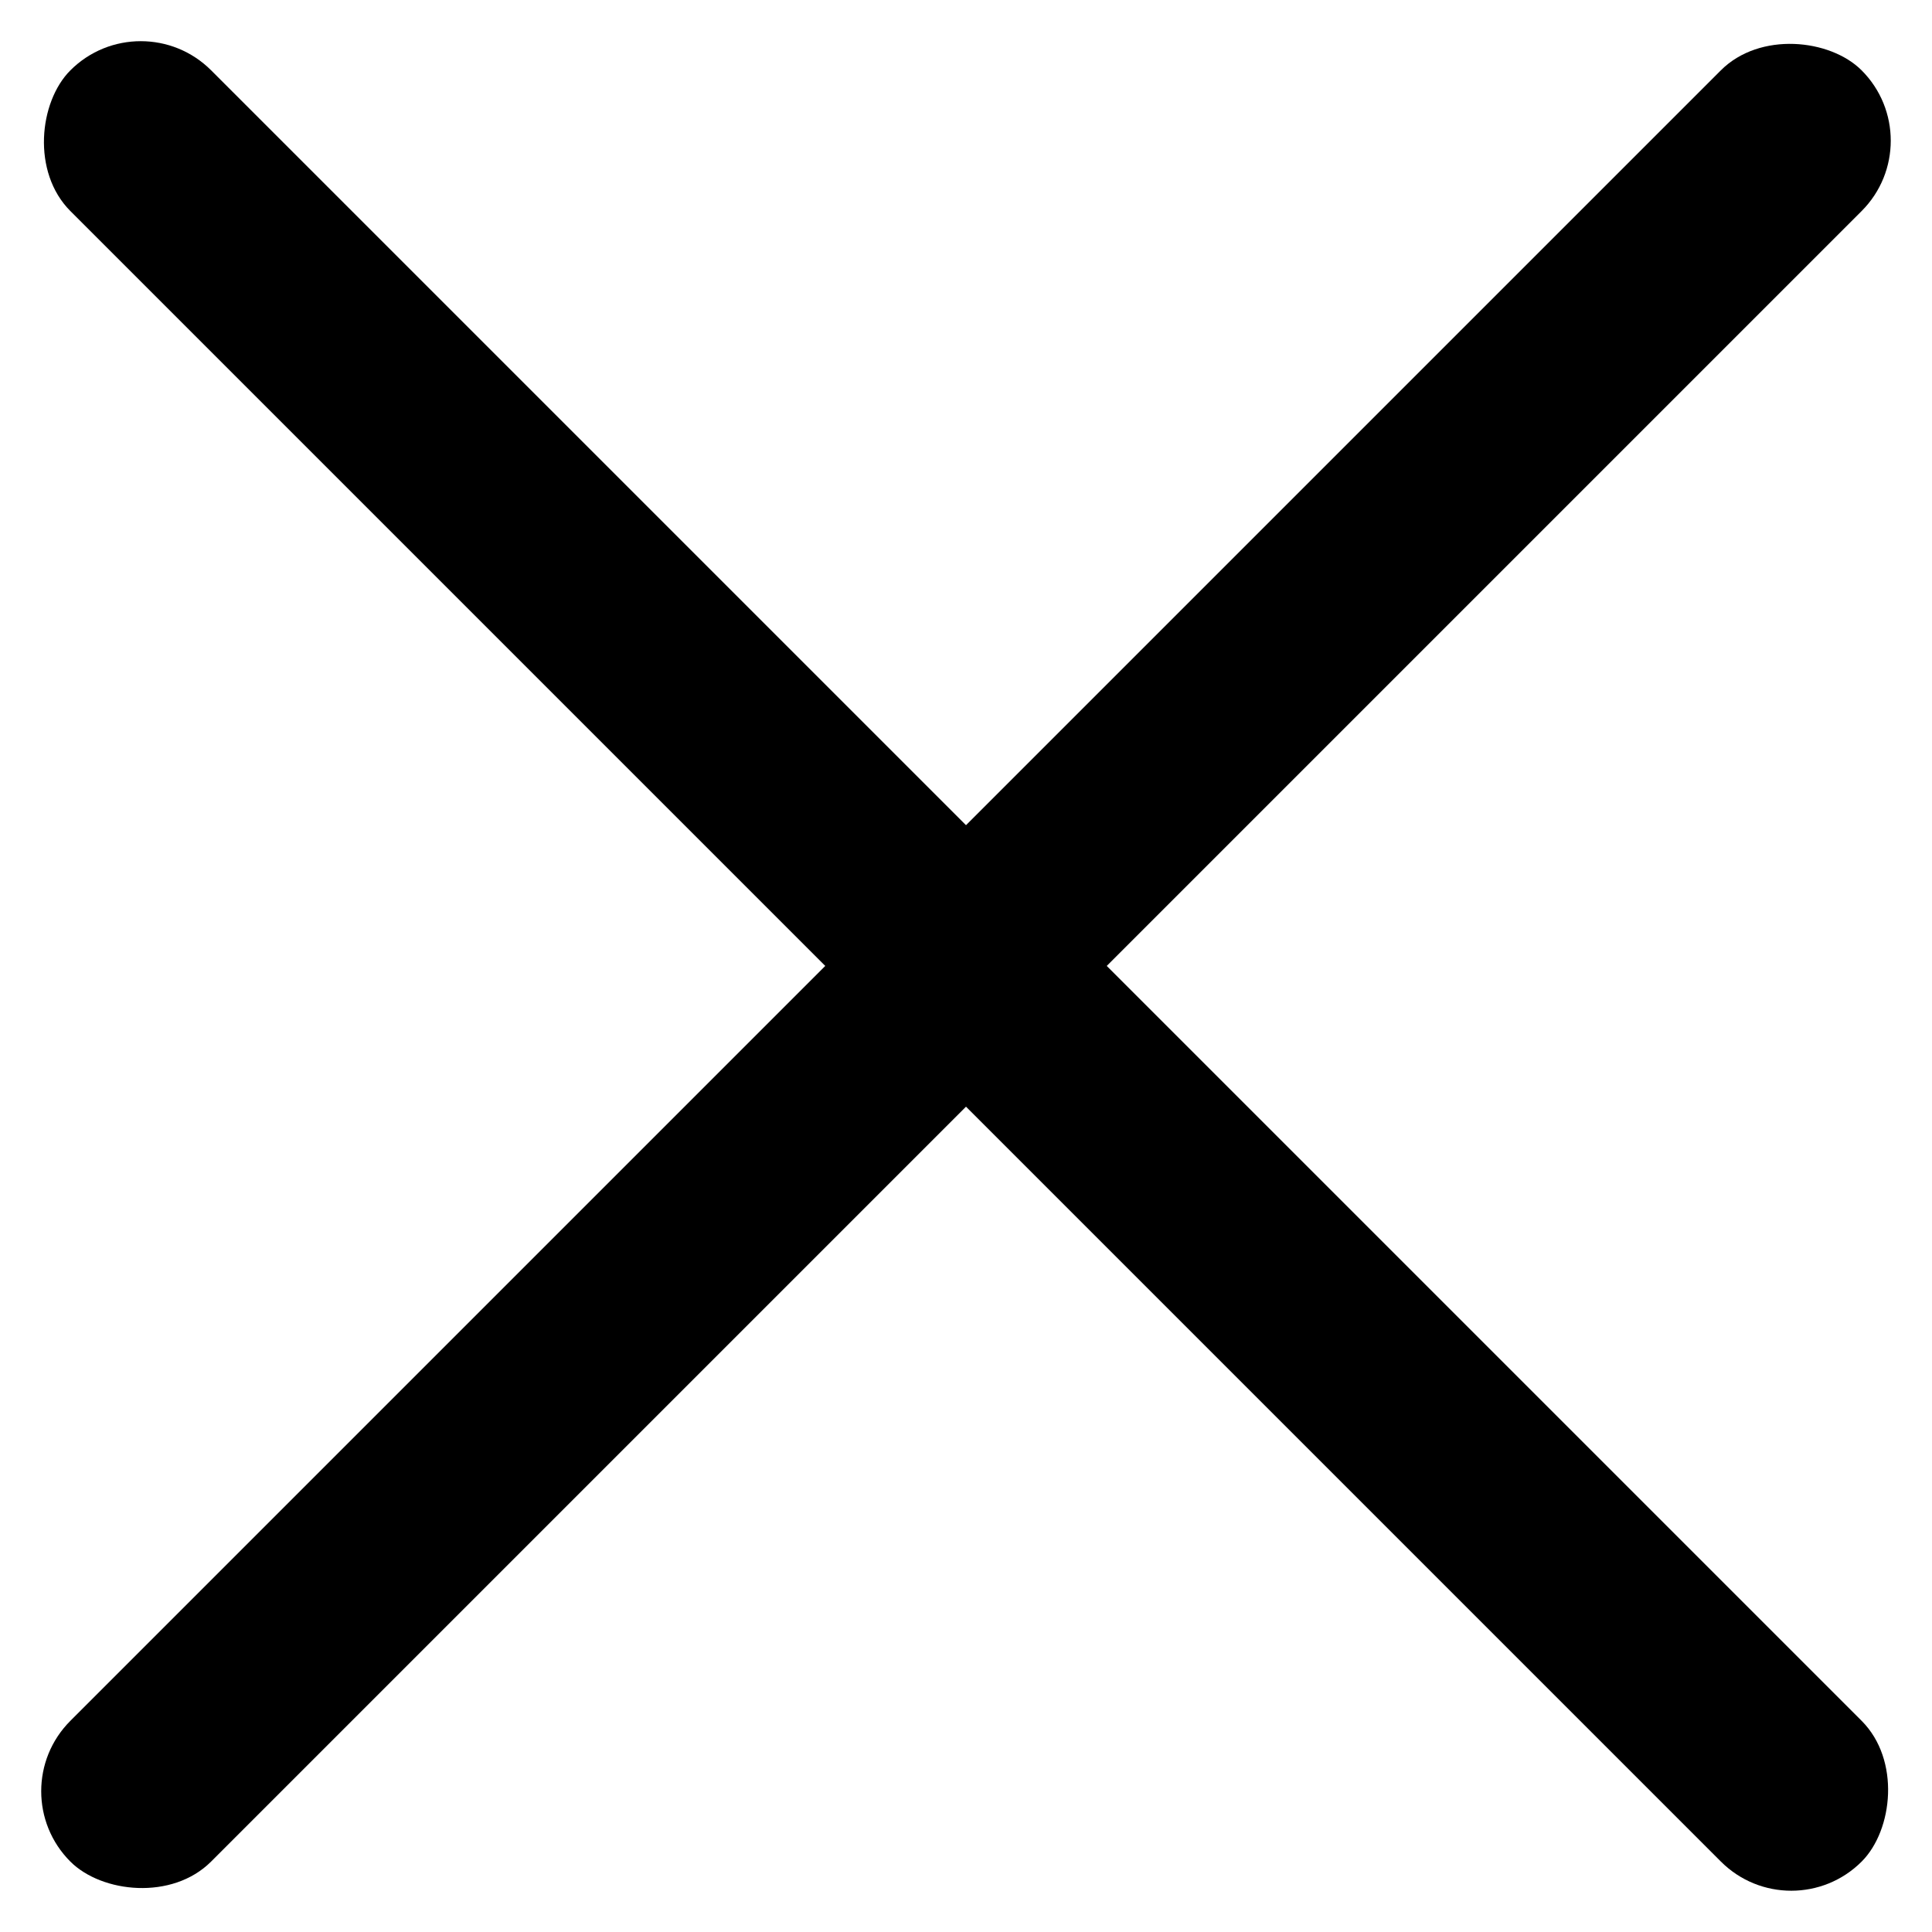
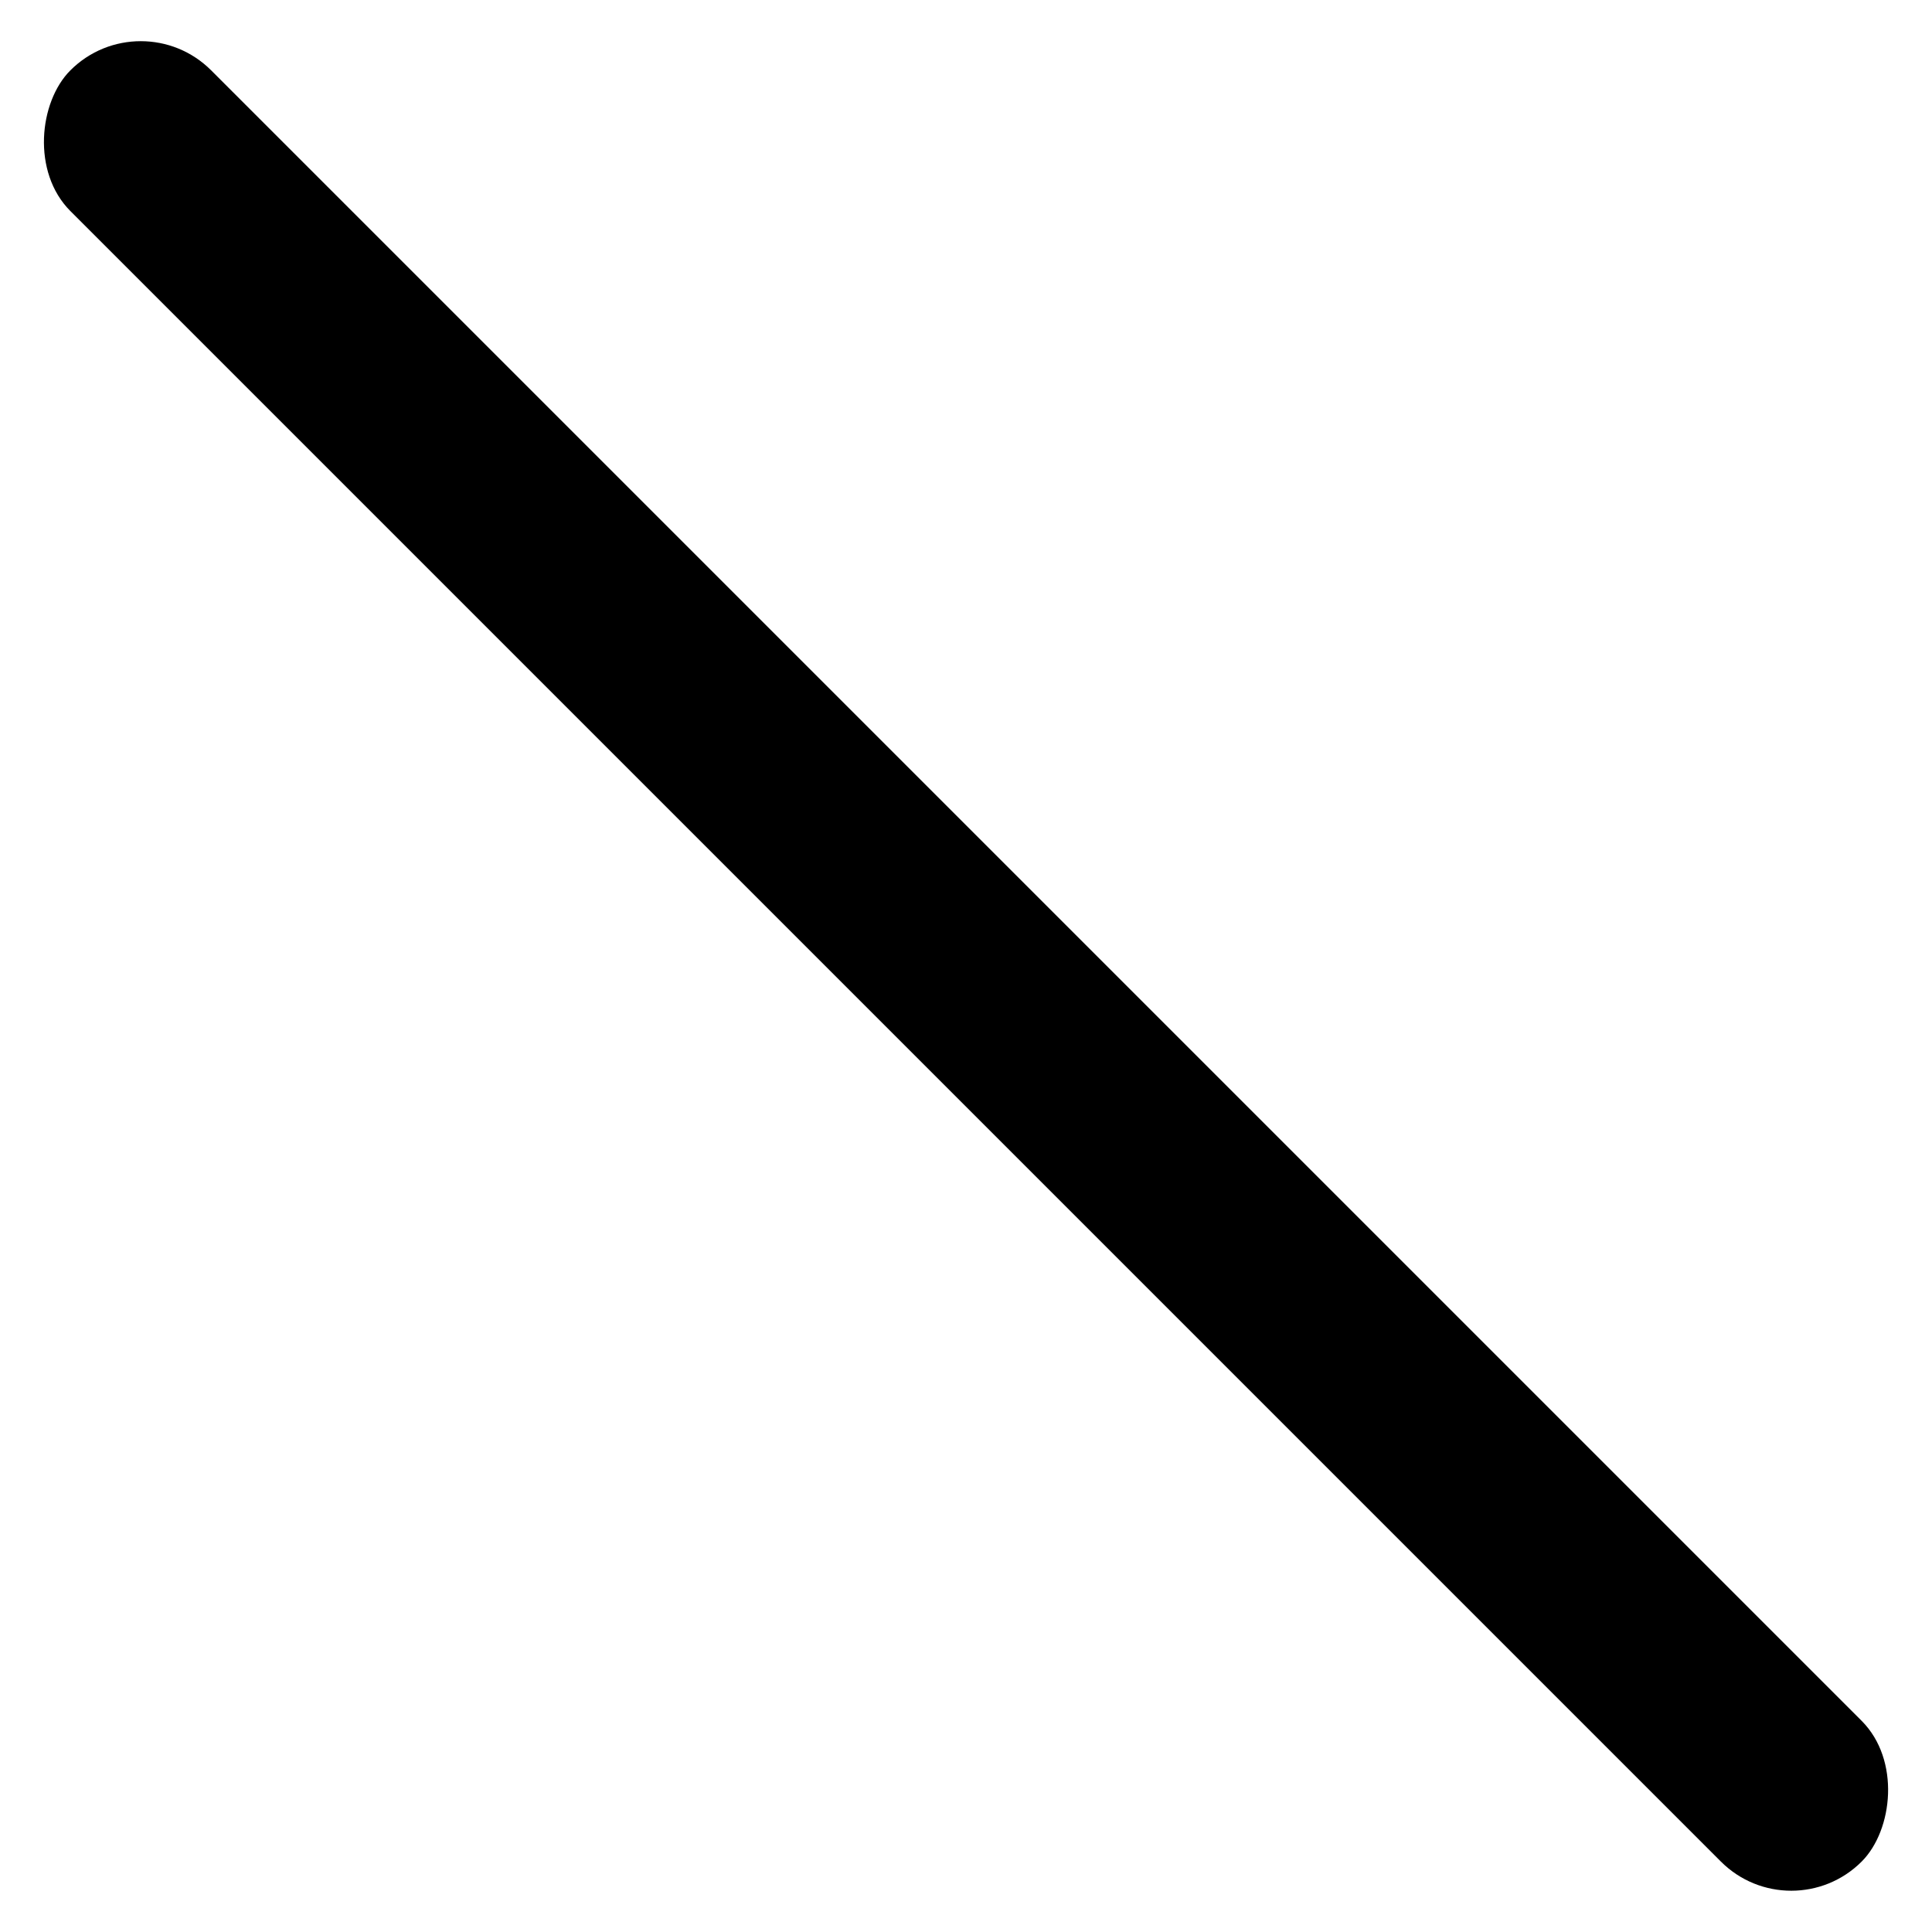
<svg xmlns="http://www.w3.org/2000/svg" viewBox="0 0 16.016 16.016">
  <g transform="translate(-2.492 2.183)">
    <rect width="21" height="1.65" rx=".825" transform="rotate(45 4.465 3.325)" />
-     <rect width="21" height="1.65" rx=".825" transform="rotate(-45 16.535 3.325)" />
  </g>
</svg>